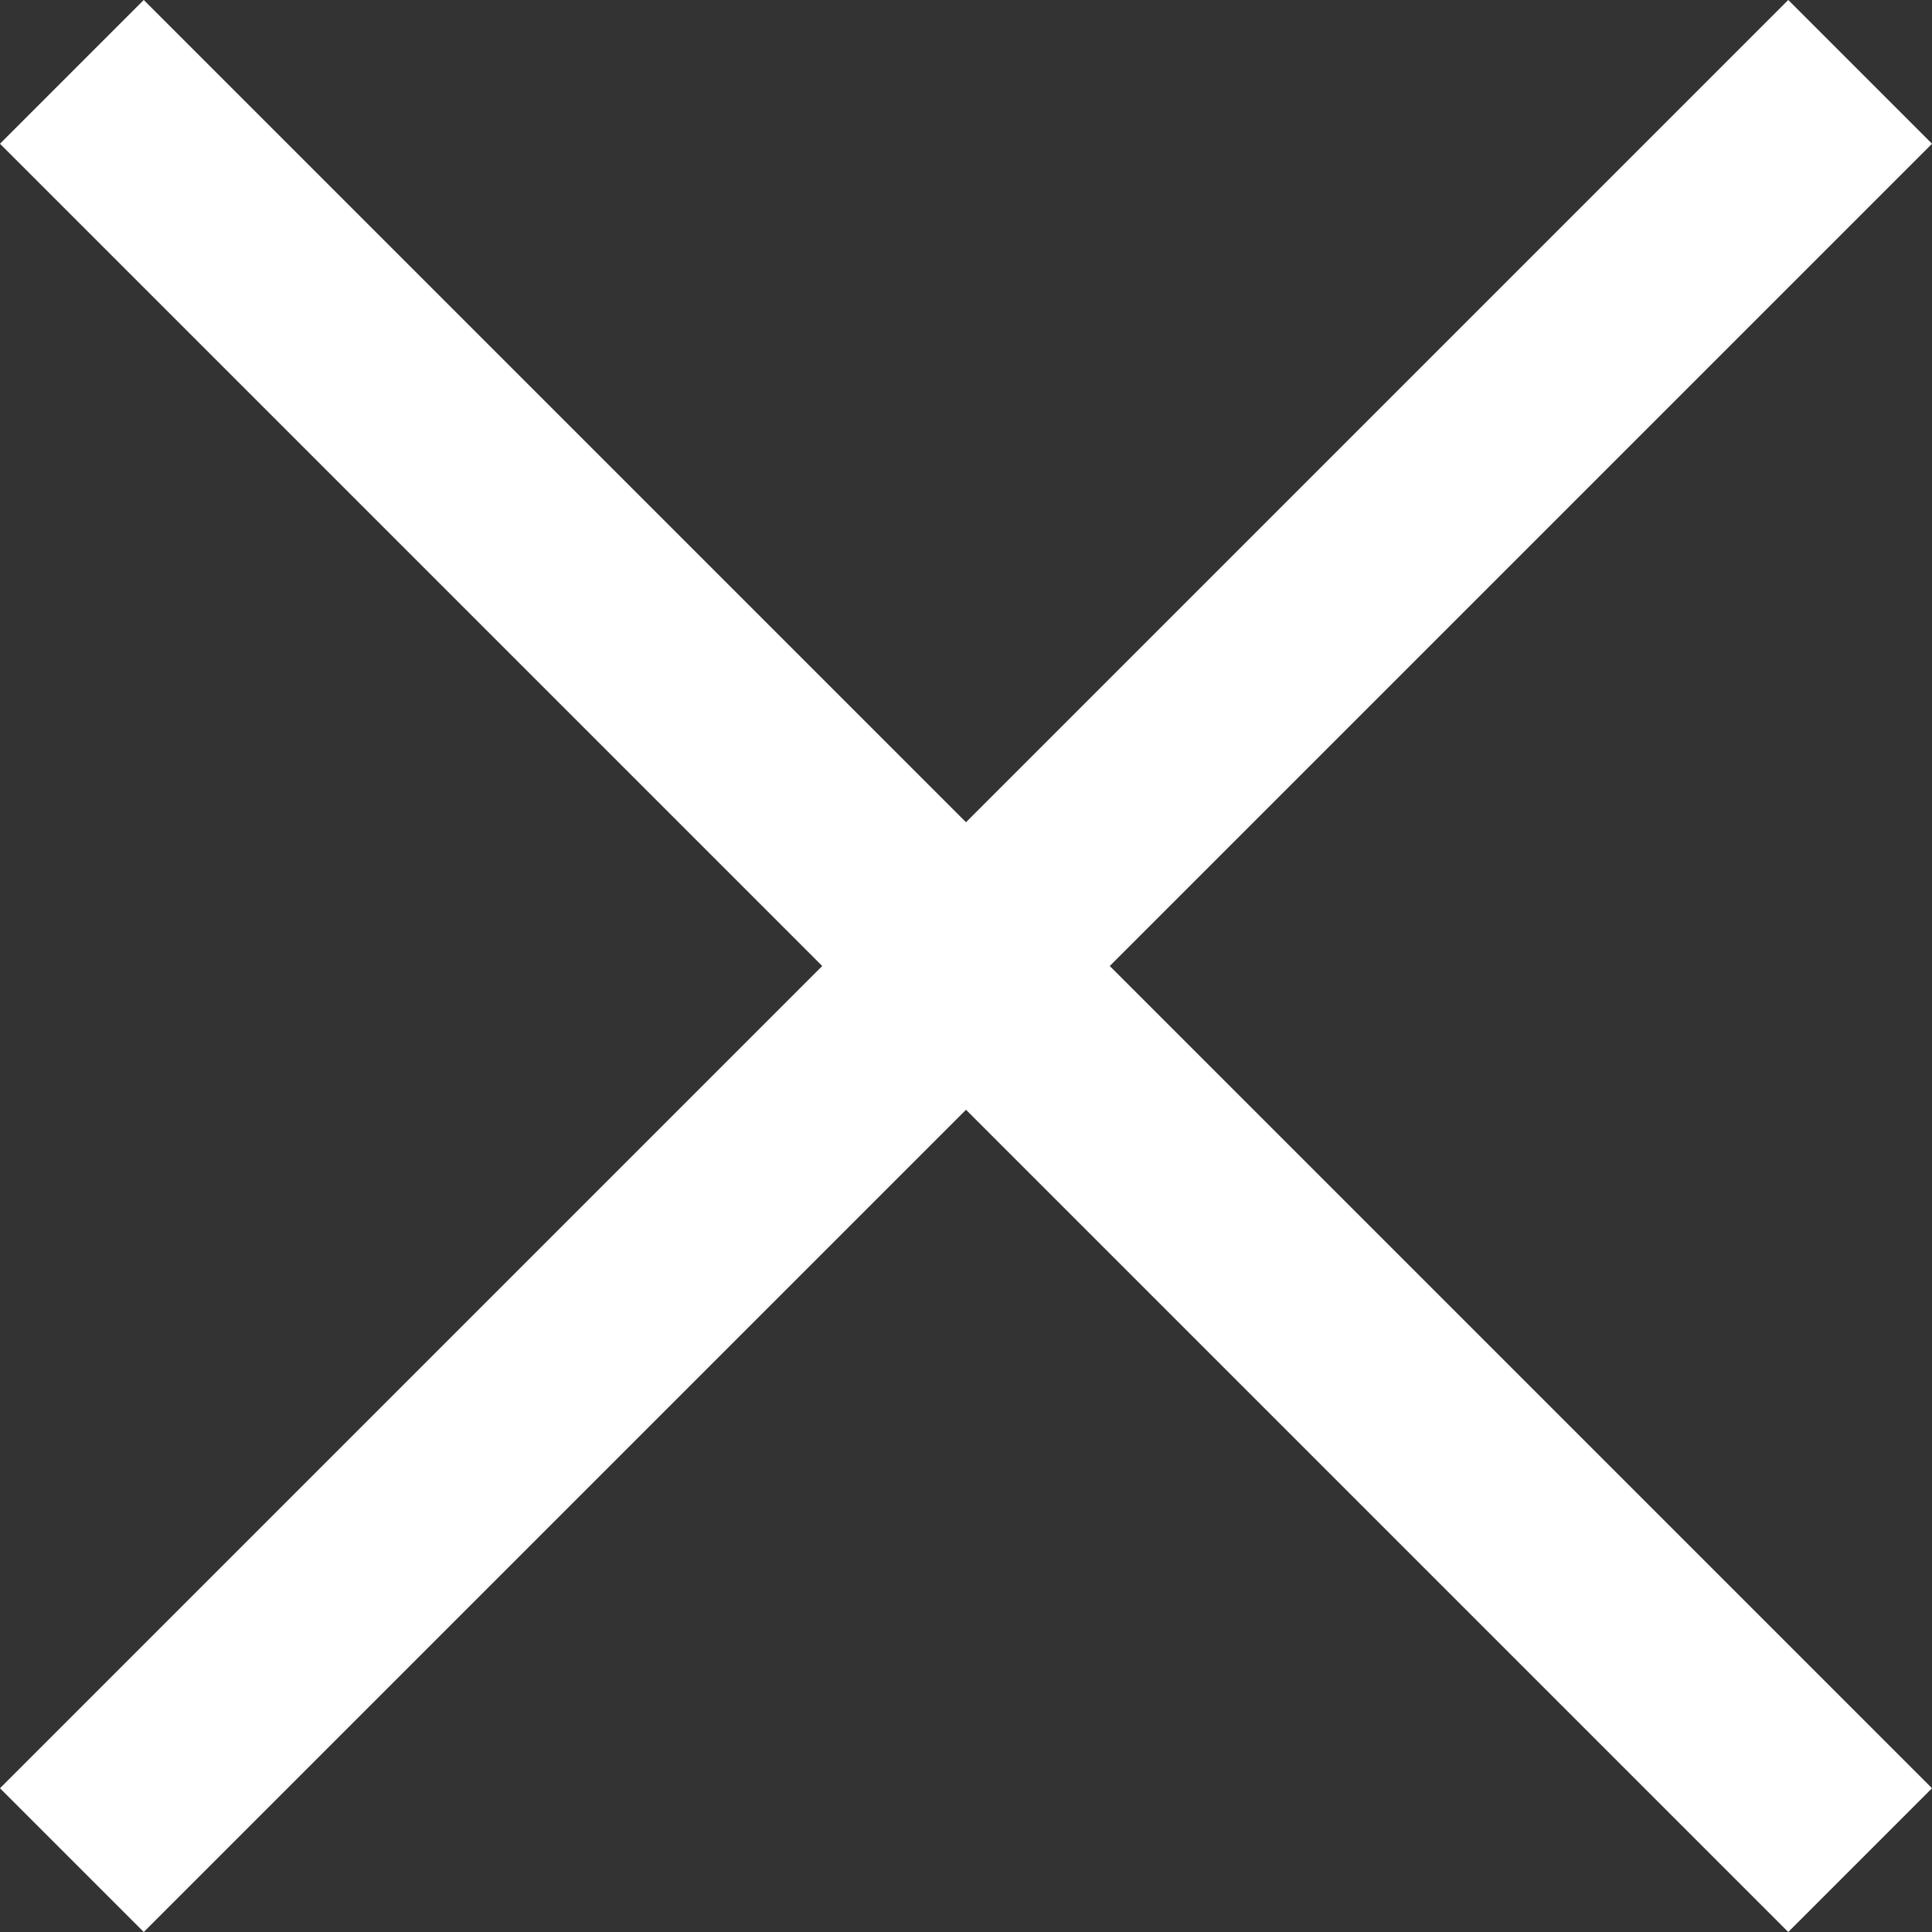
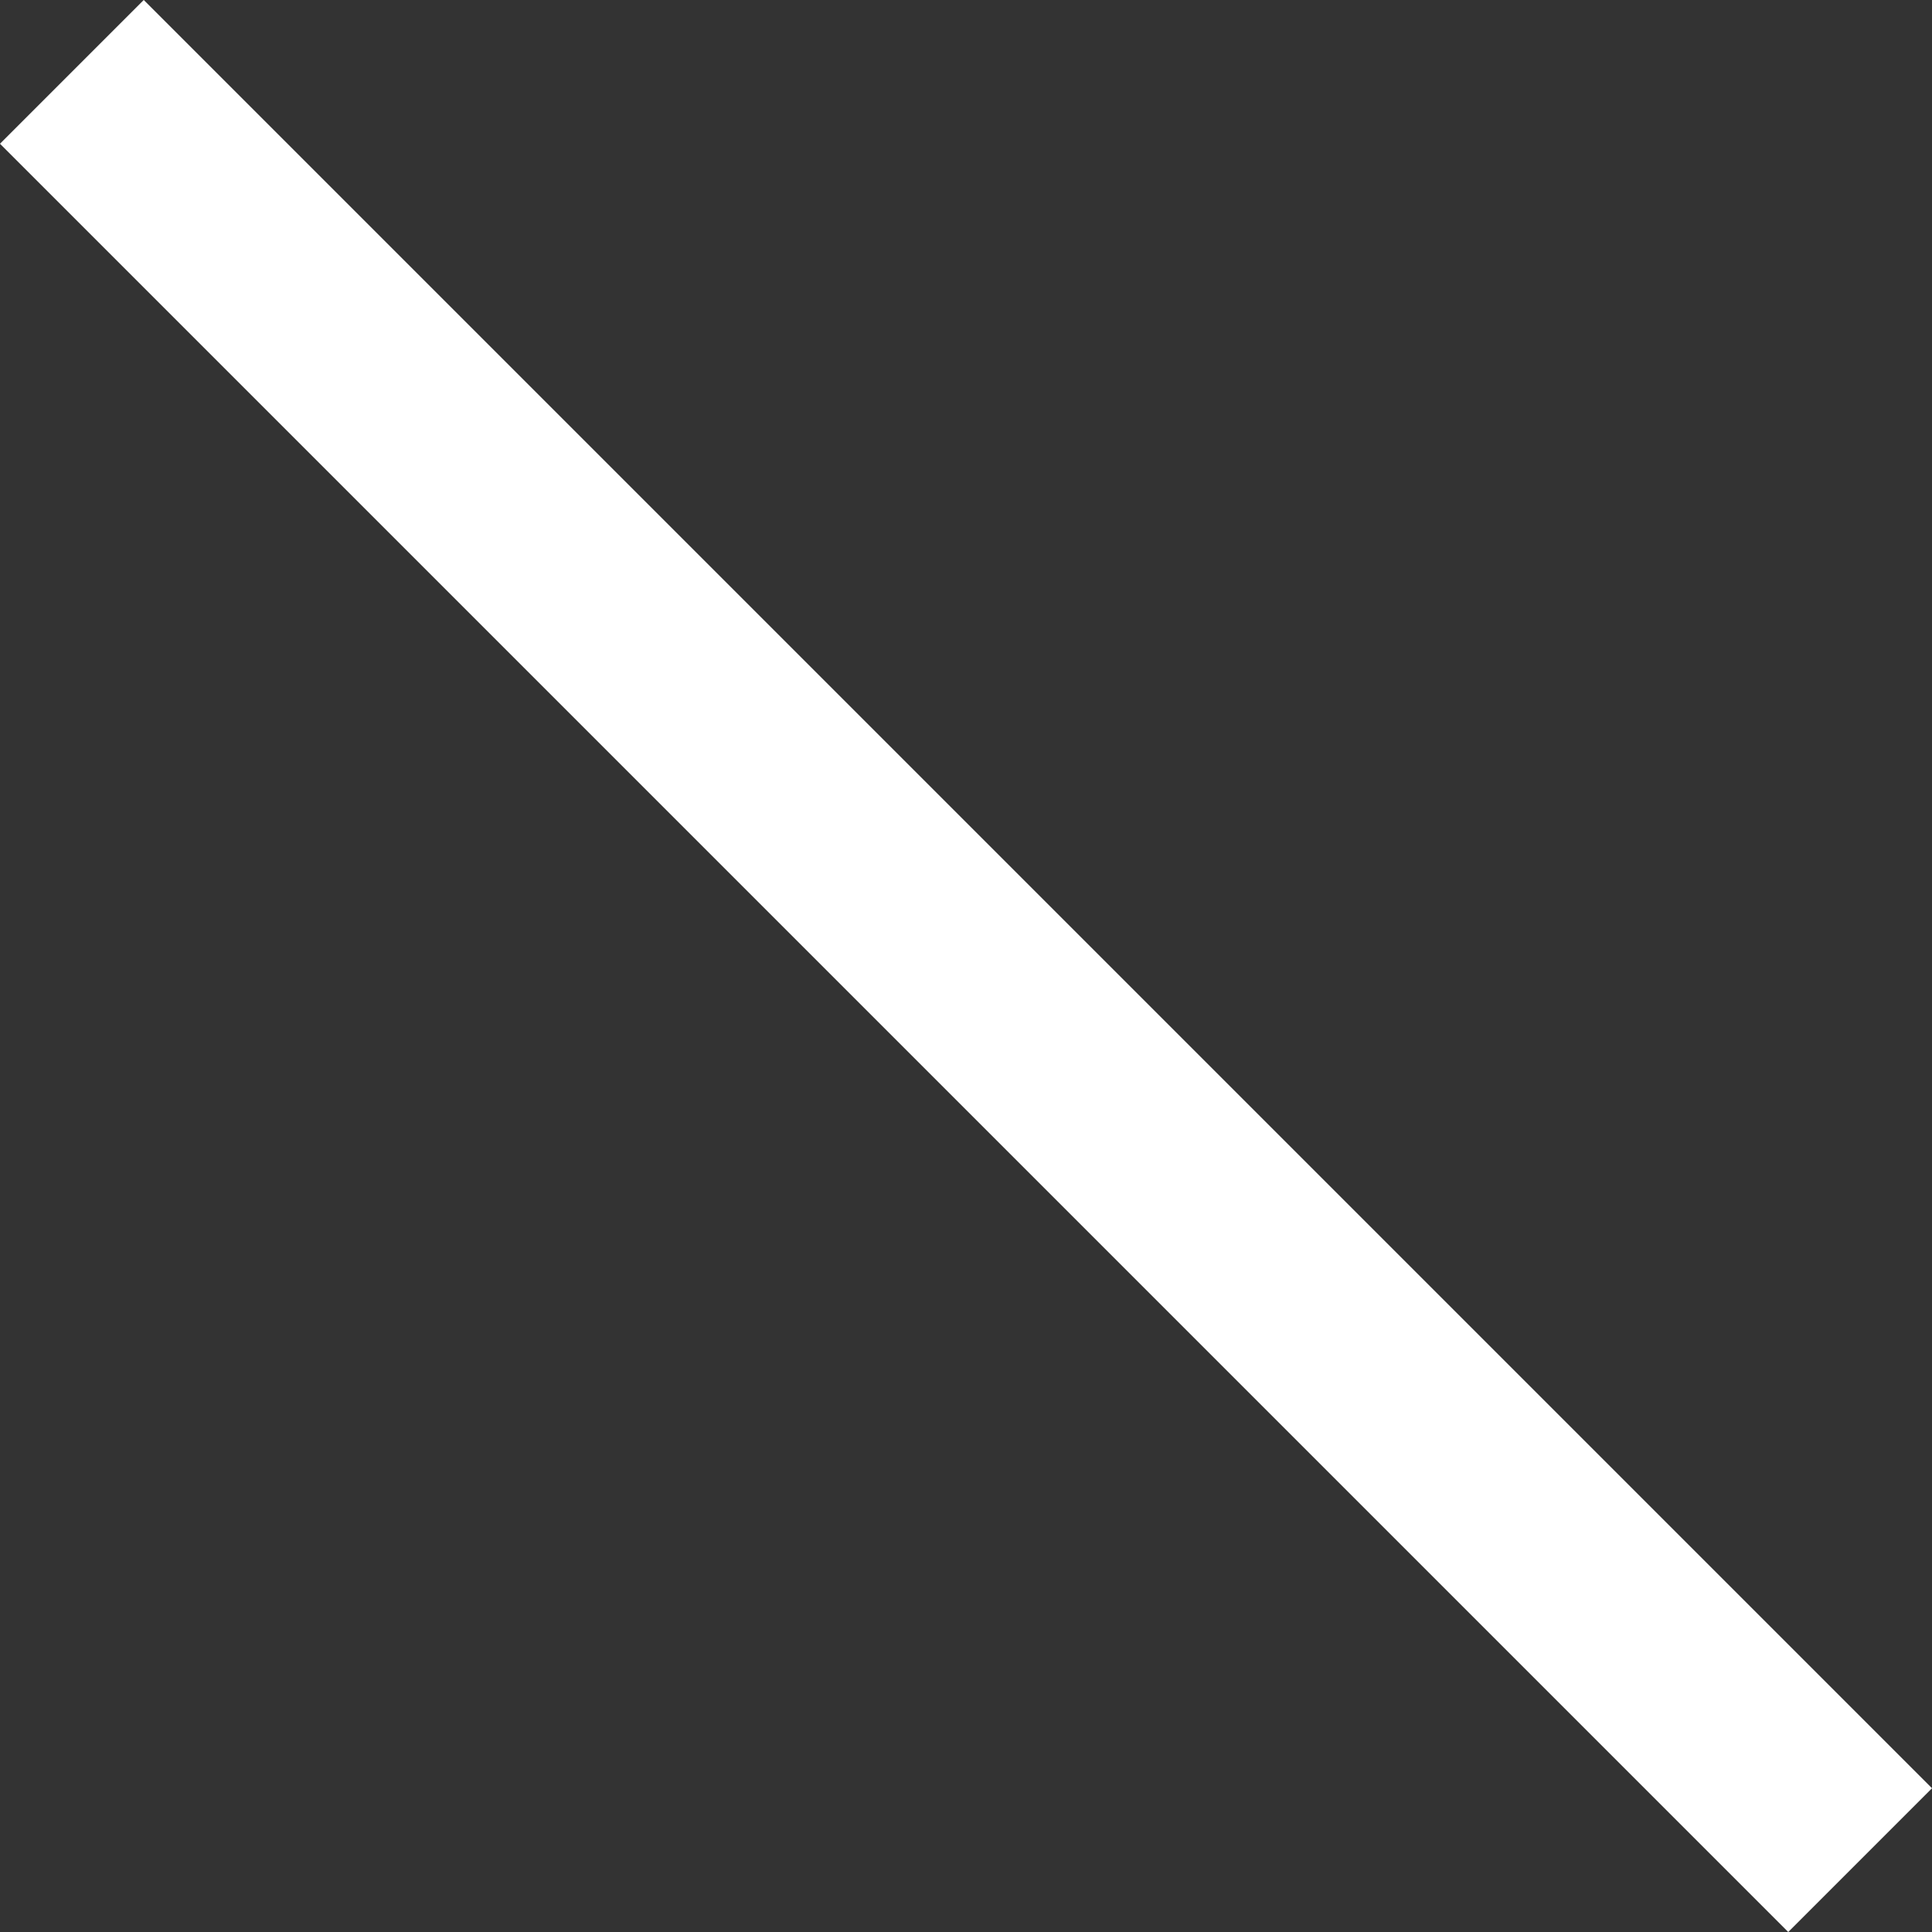
<svg xmlns="http://www.w3.org/2000/svg" width="19.005" height="19.005" viewBox="0 0 19.005 19.005">
  <rect x="0" y="0" width="19.005" height="19.005" fill="#333333" stroke="none" />
  <g id="Groupe_61" data-name="Groupe 61" transform="translate(-1869.202 -36.793)">
-     <line id="Ligne_16" data-name="Ligne 16" y1="17.591" x2="17.591" transform="translate(1869.909 37.5)" fill="none" stroke="#FFFFFF" stroke-width="2" />
    <line id="Ligne_17" data-name="Ligne 17" x2="17.591" y2="17.591" transform="translate(1869.909 37.5)" fill="none" stroke="#FFFFFF" stroke-width="2" />
  </g>
</svg>